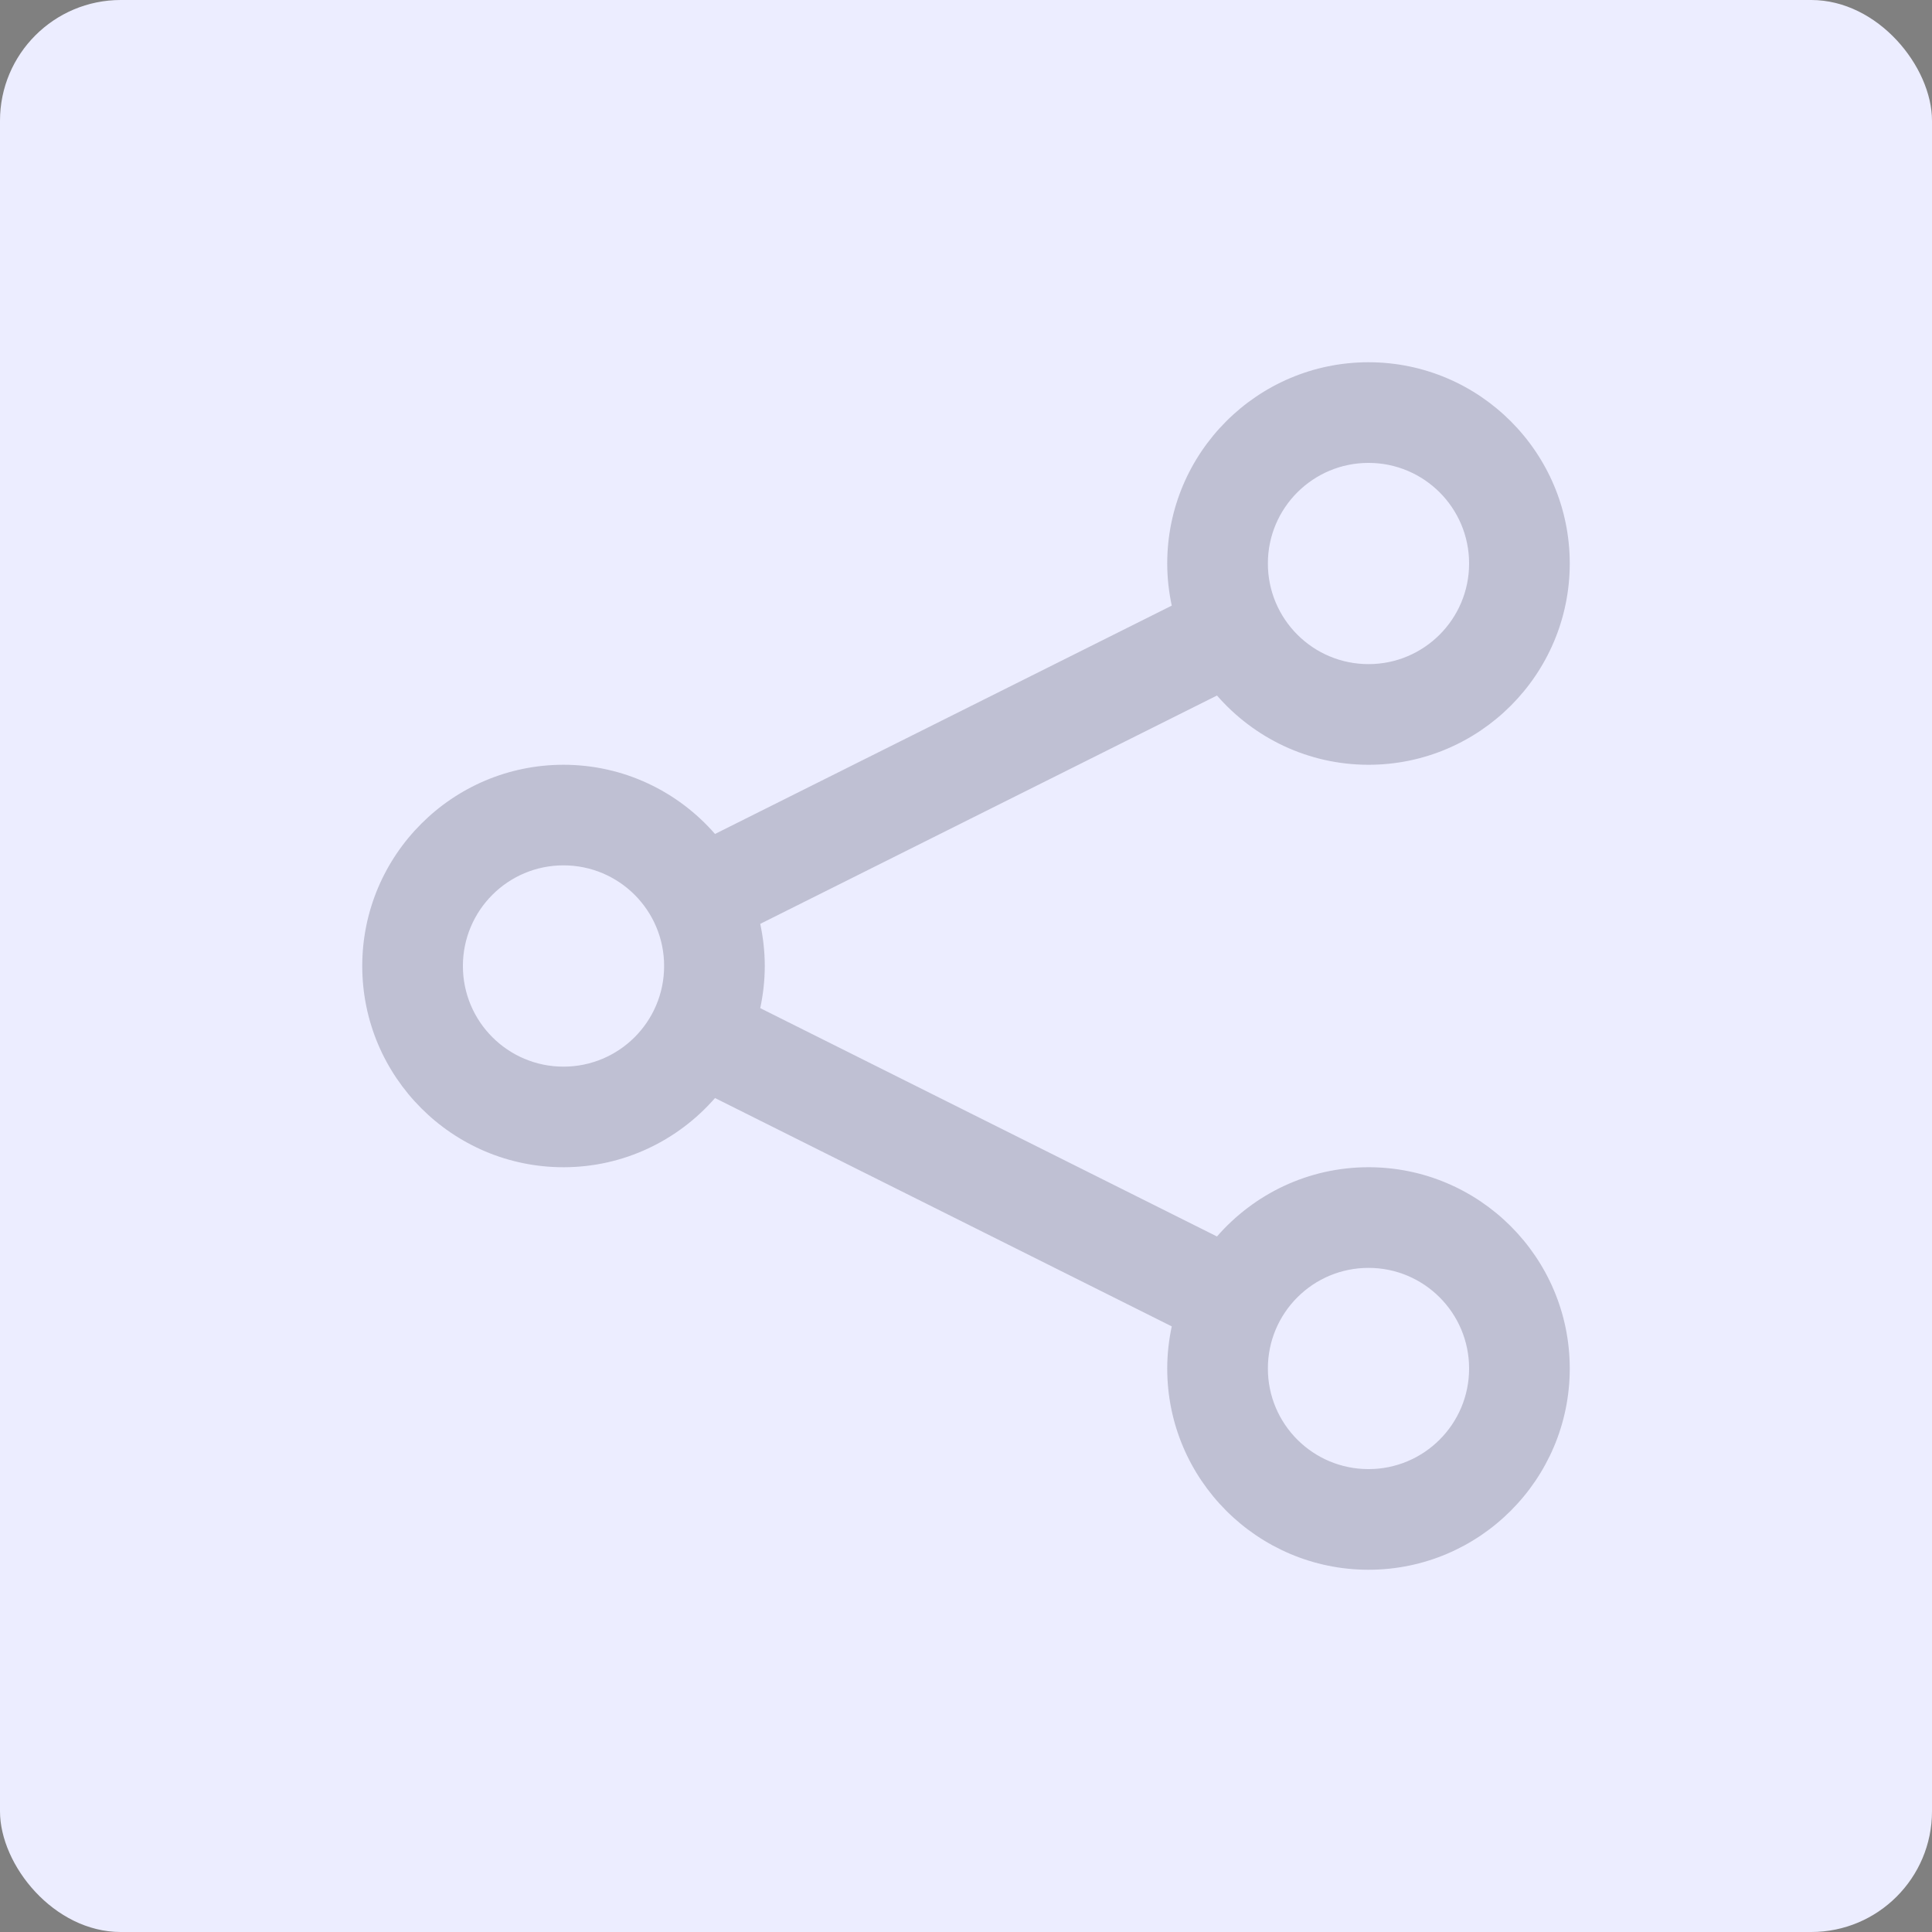
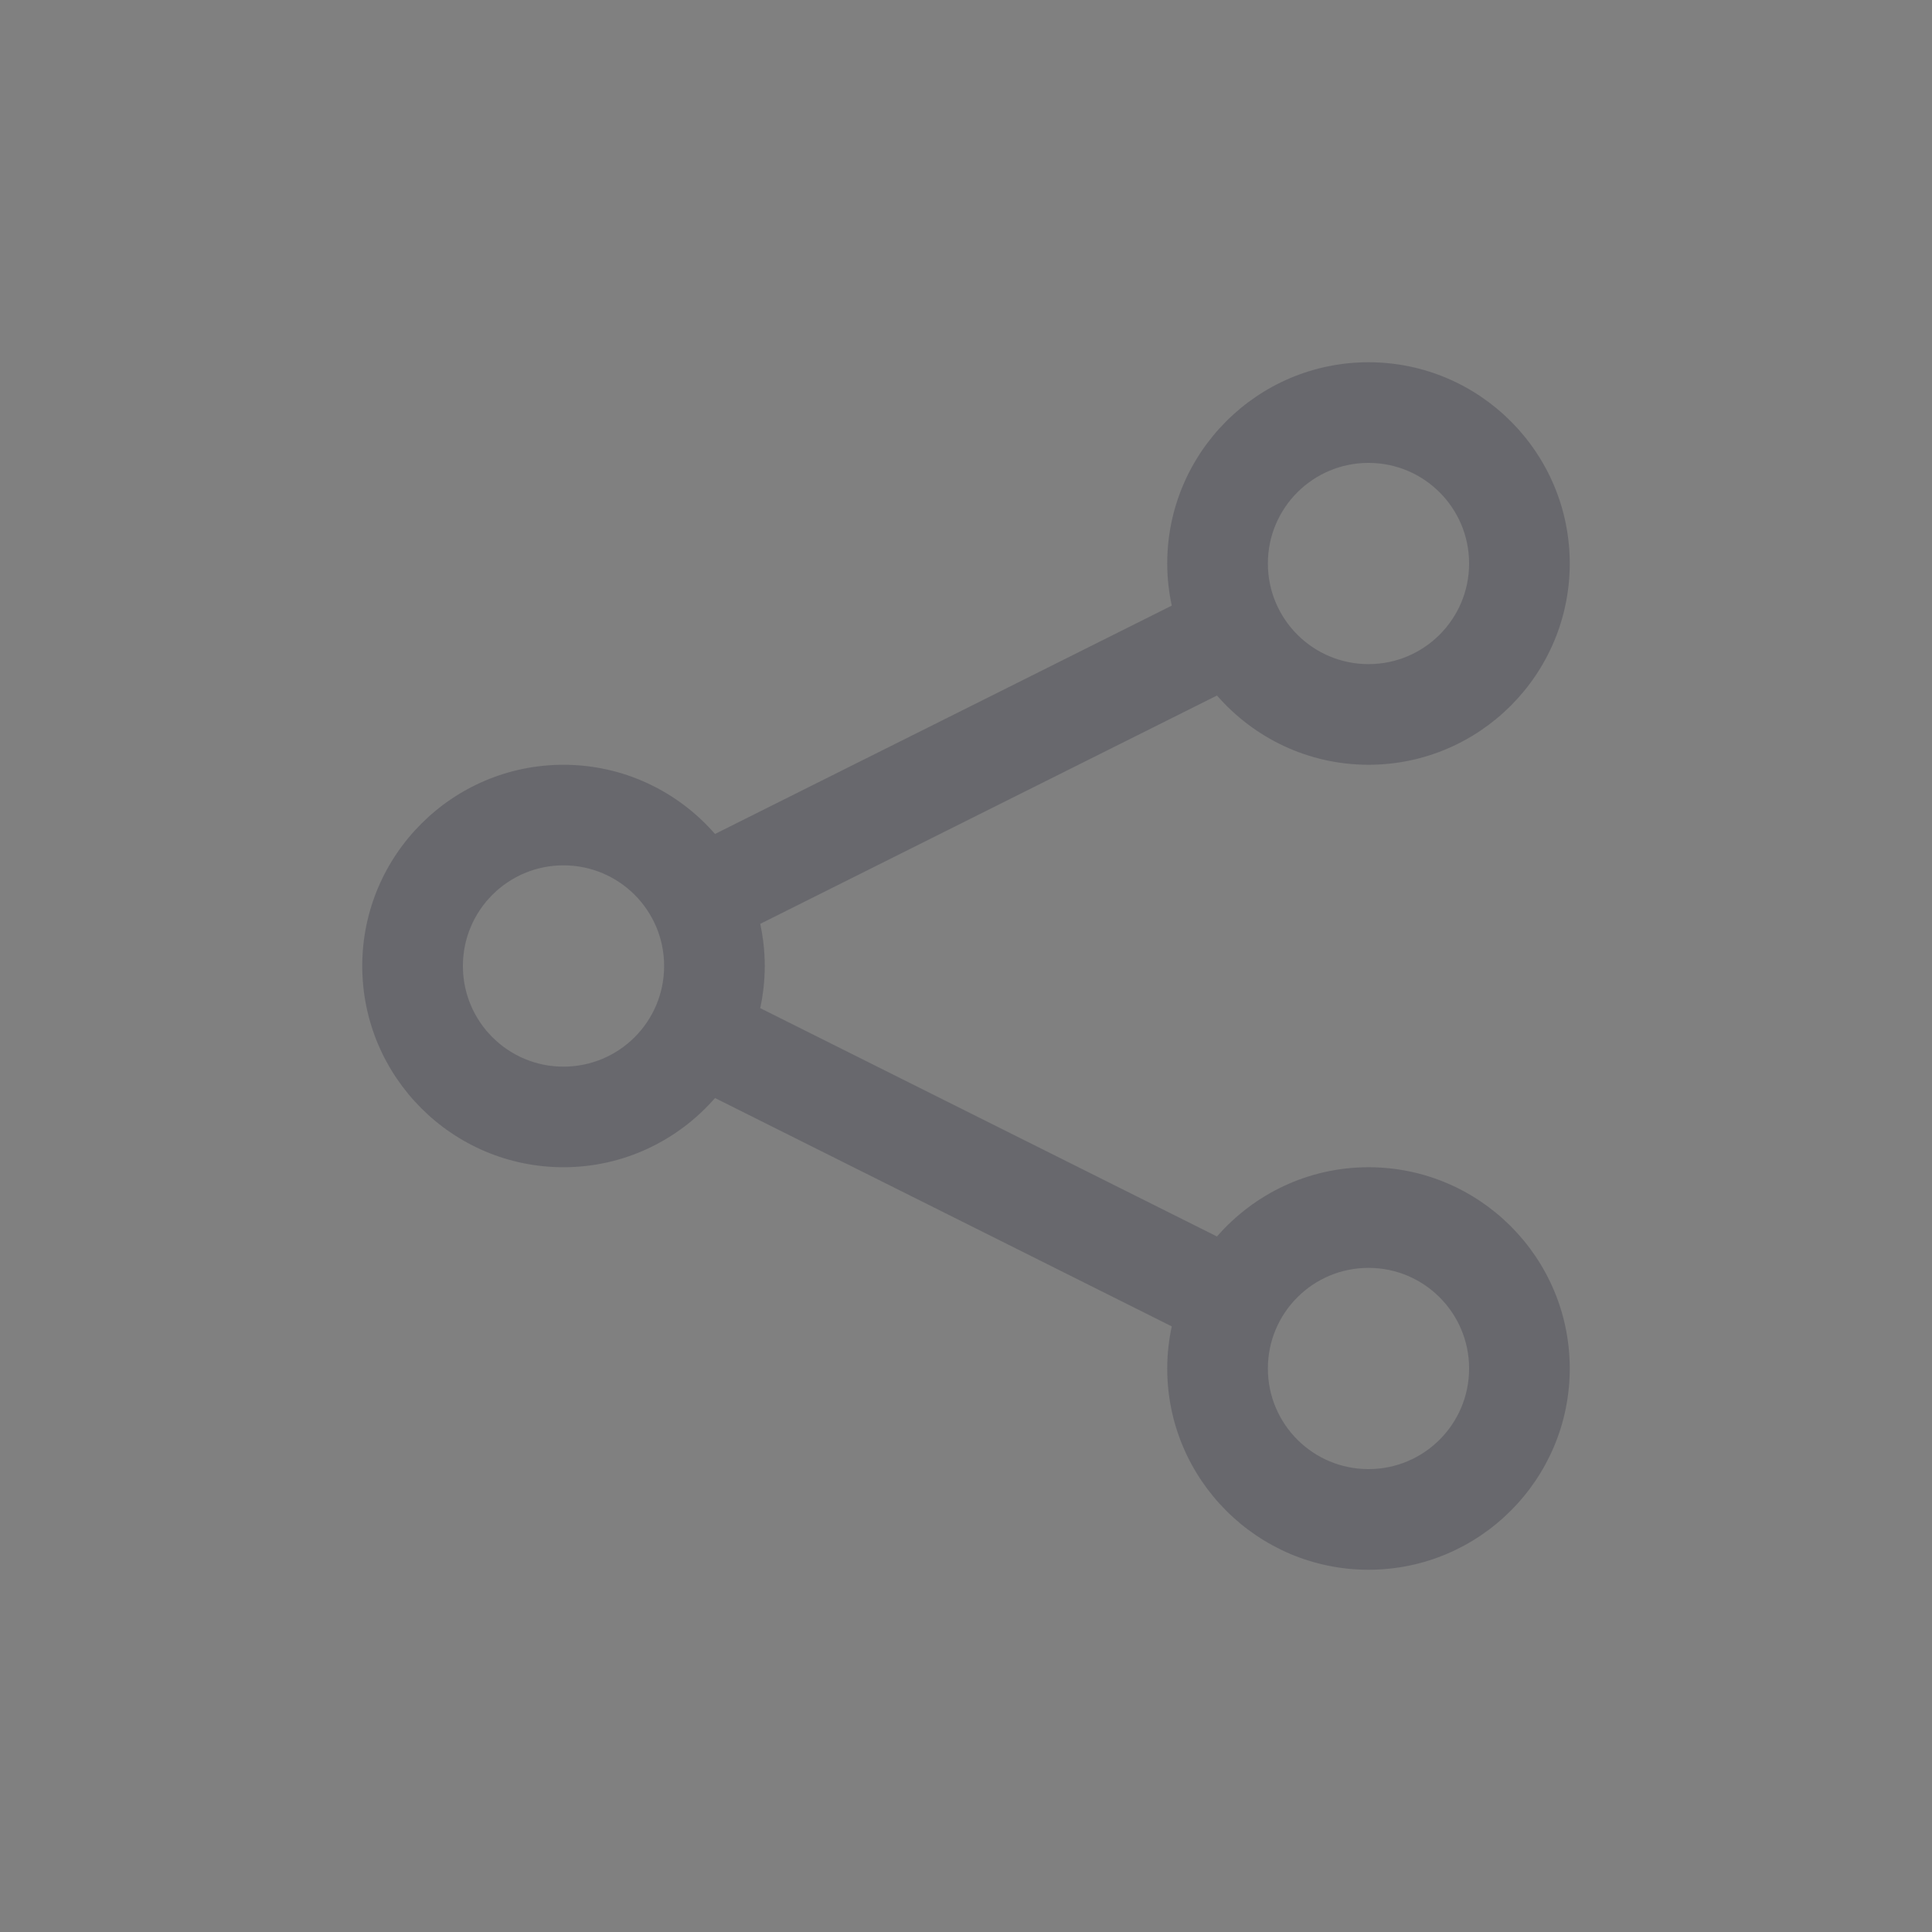
<svg xmlns="http://www.w3.org/2000/svg" width="32px" height="32px" viewBox="0 0 32 32" version="1.1">
  <rect x="0" y="0" width="32" height="32" fill="#808080" stroke="none" />
  <title>Meat Sourcing Engagement</title>
  <g id="Icons" stroke="none" stroke-width="1" fill="none" fill-rule="evenodd">
    <g id="FAIRR_Navigation-Category" transform="translate(-584, -693)">
      <g id="Group-26-Copy" transform="translate(231, 108)">
        <g id="Group-25" transform="translate(333, 0)">
          <g id="Meat-Sourcing-Engagement" transform="translate(20, 585)">
-             <rect id="Rectangle-Copy-5" fill="#ECEDFF" x="0" y="0" width="32" height="32" rx="2" />
            <path d="M22.667,12.667 C24.505,12.667 26,11.171 26,9.333 C26,7.495 24.505,6 22.667,6 C20.829,6 19.333,7.495 19.333,9.333 C19.333,9.573 19.36,9.806 19.408,10.031 L11.843,13.813 C11.232,13.112 10.334,12.667 9.333,12.667 C7.495,12.667 6,14.162 6,16 C6,17.838 7.495,19.333 9.333,19.333 C10.334,19.333 11.232,18.887 11.843,18.187 L19.408,21.969 C19.36,22.194 19.333,22.427 19.333,22.667 C19.333,24.505 20.829,26 22.667,26 C24.505,26 26,24.505 26,22.667 C26,20.828 24.505,19.333 22.667,19.333 C21.666,19.333 20.768,19.779 20.157,20.48 L12.592,16.698 C12.64,16.472 12.667,16.239 12.667,16 C12.667,15.761 12.64,15.527 12.592,15.302 L20.157,11.52 C20.768,12.221 21.666,12.667 22.667,12.667 L22.667,12.667 Z M22.667,7.667 C23.587,7.667 24.333,8.413 24.333,9.333 C24.333,10.254 23.587,11 22.667,11 C21.746,11 21,10.254 21,9.333 C21,8.413 21.746,7.667 22.667,7.667 Z M9.333,17.667 C8.413,17.667 7.667,16.921 7.667,16 C7.667,15.079 8.413,14.333 9.333,14.333 C10.254,14.333 11,15.079 11,16 C11,16.921 10.254,17.667 9.333,17.667 Z M22.667,21 C23.587,21 24.333,21.746 24.333,22.667 C24.333,23.587 23.587,24.333 22.667,24.333 C21.746,24.333 21,23.587 21,22.667 C21,21.746 21.746,21 22.667,21 Z" id="Shape" fill="#0C0C25" opacity="0.2" />
          </g>
        </g>
      </g>
    </g>
  </g>
</svg>